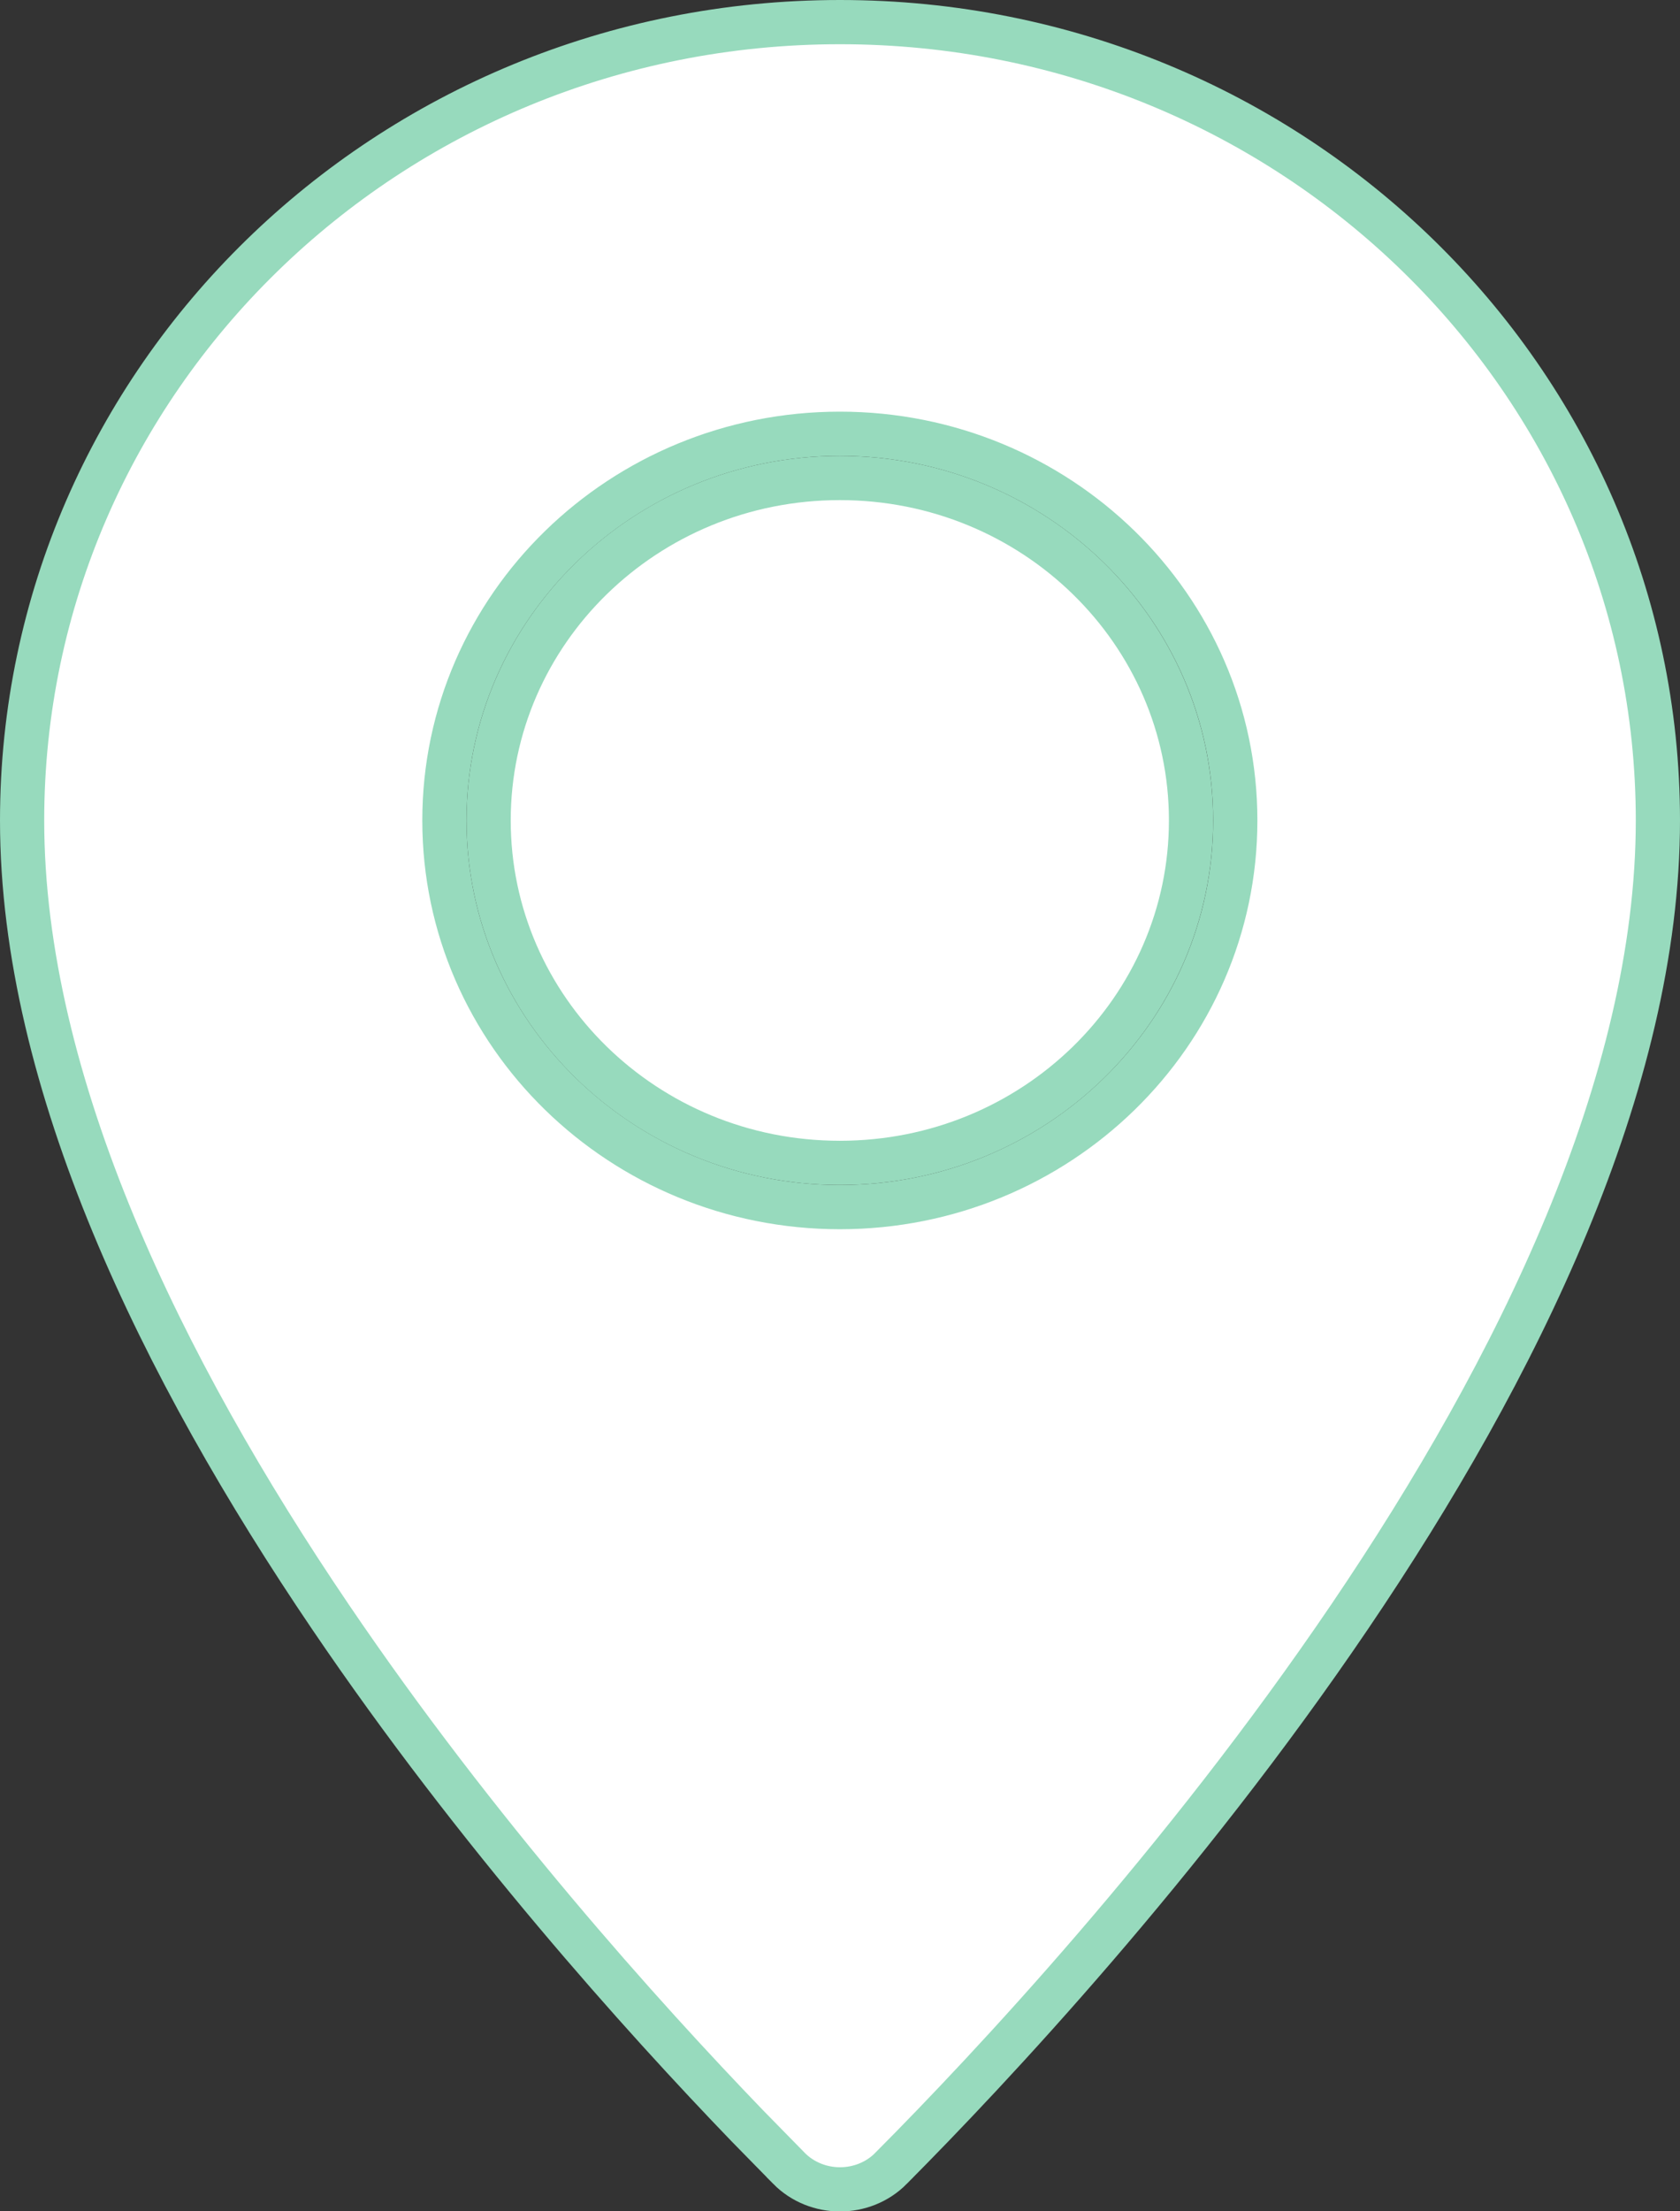
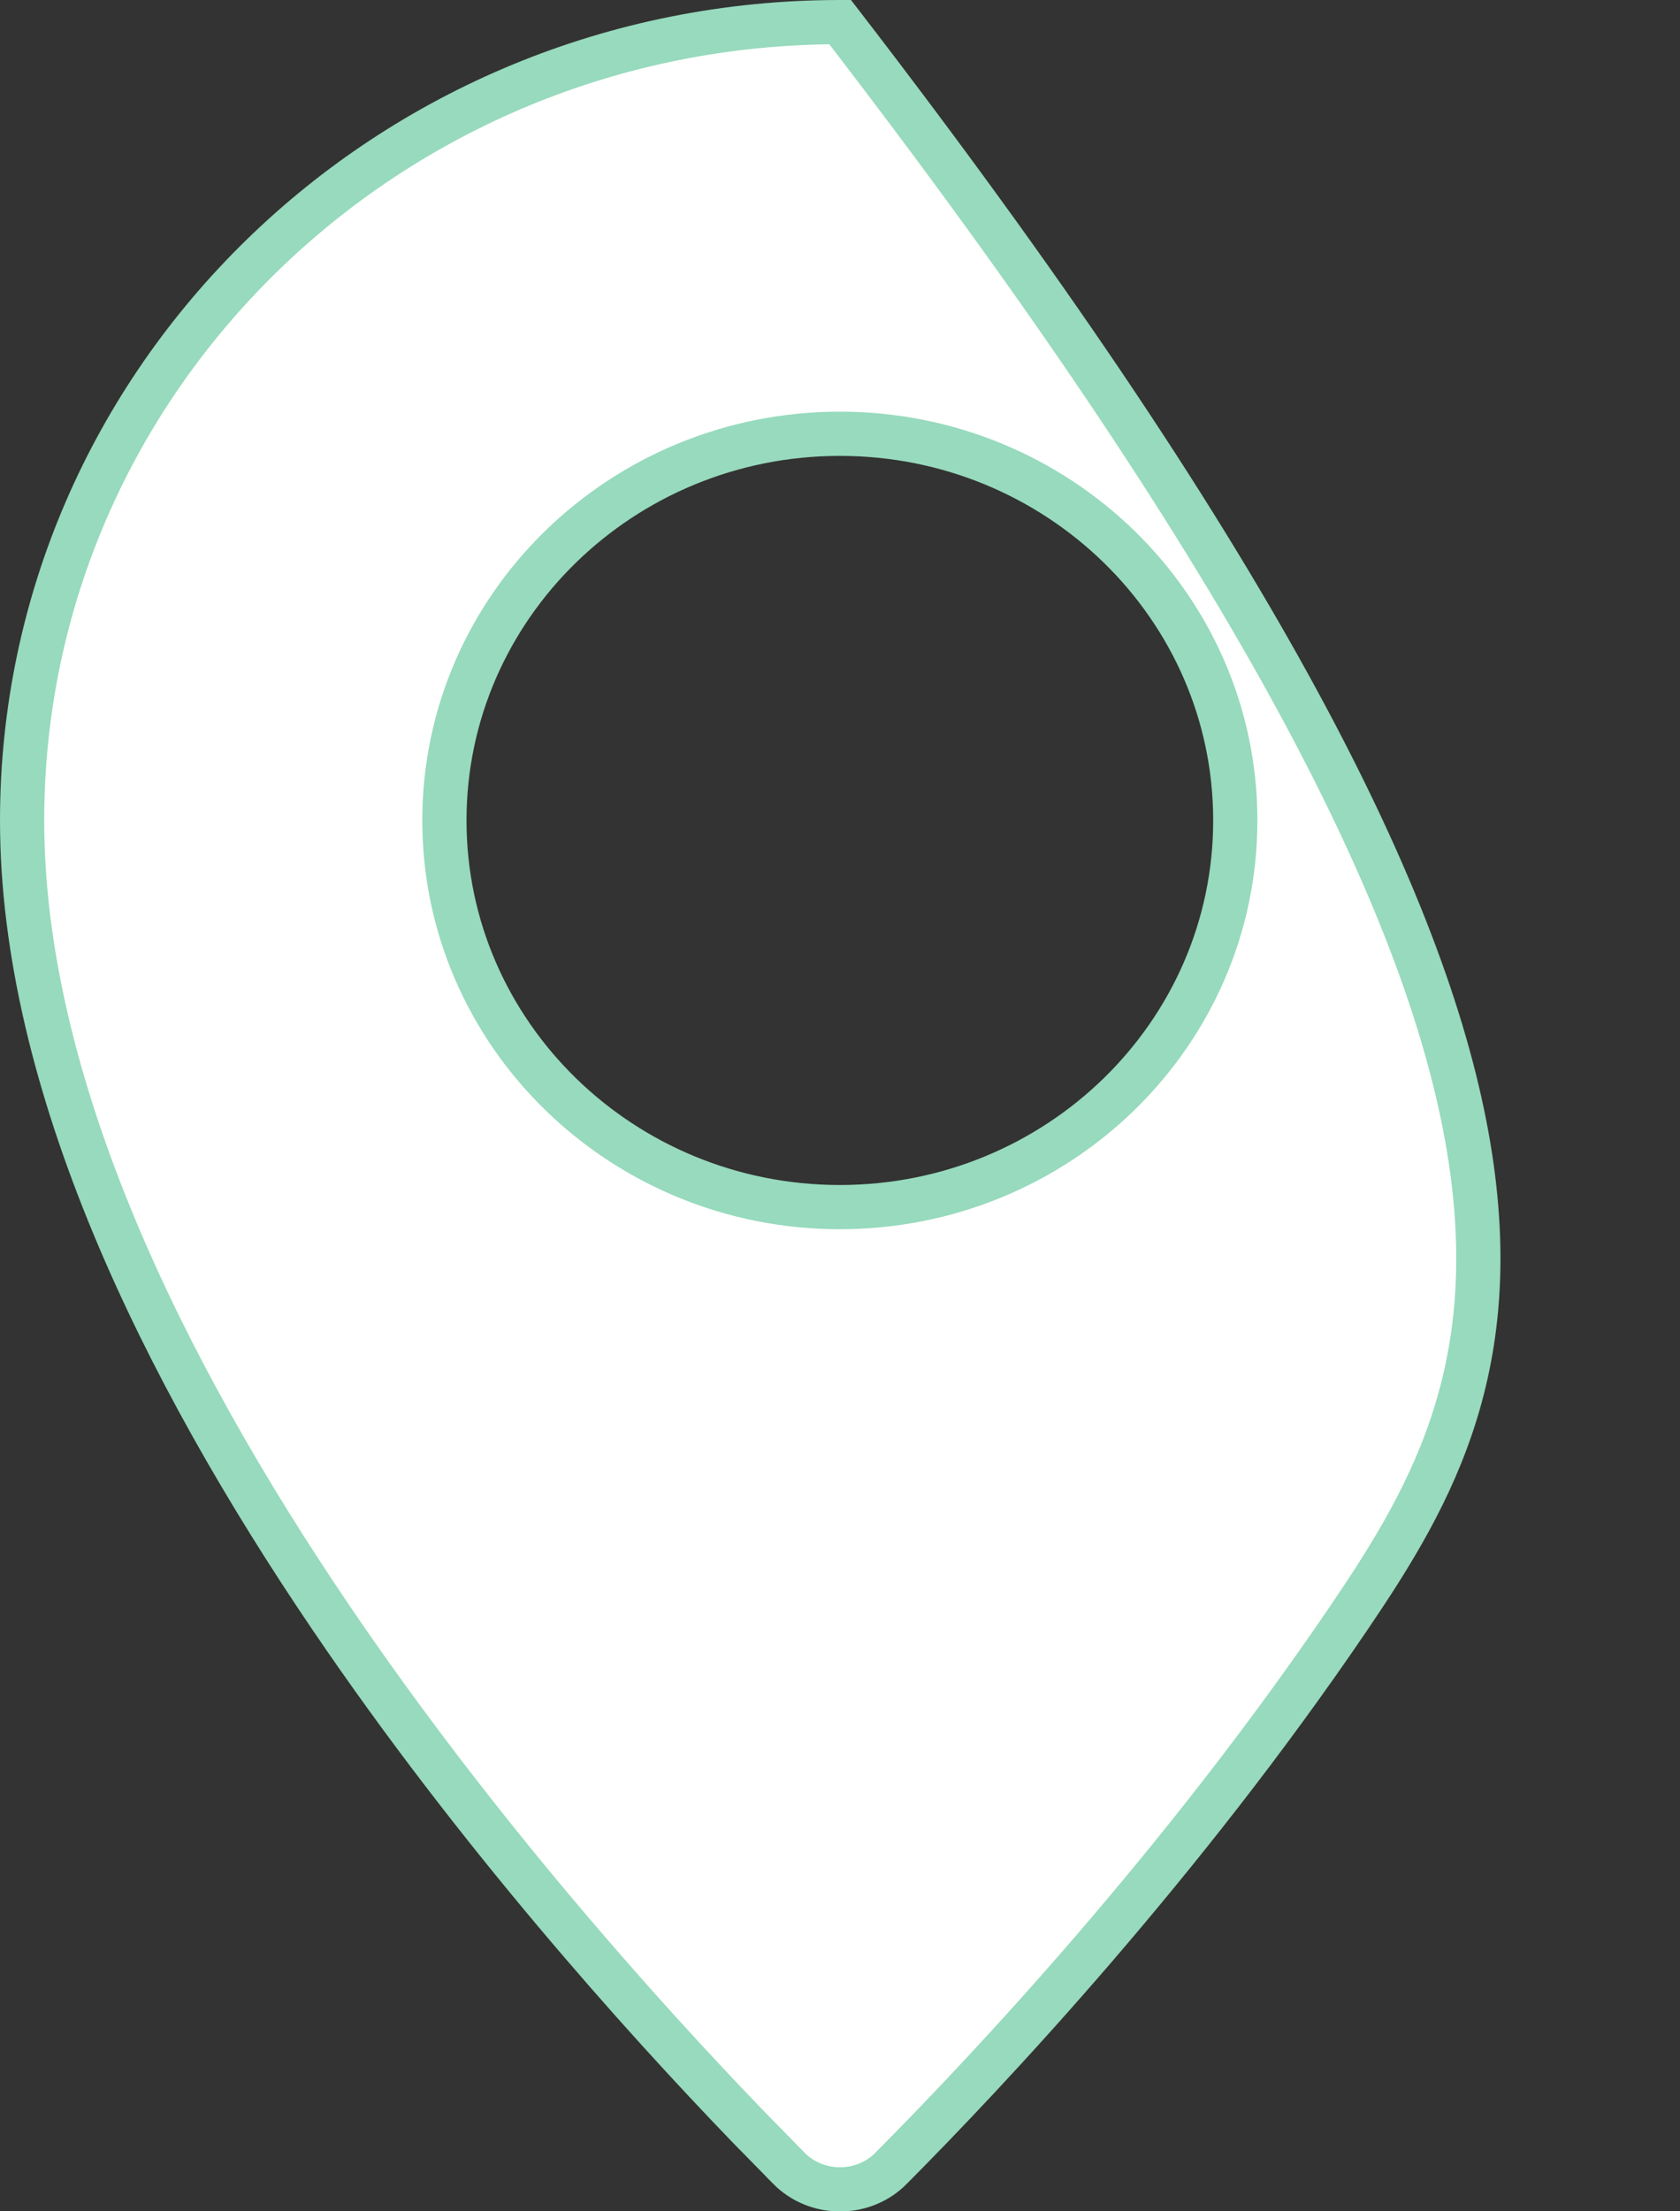
<svg xmlns="http://www.w3.org/2000/svg" width="38" height="50" viewBox="0 0 38 50" fill="none">
  <rect x="0" y="0" width="38" height="50" fill="#333333" stroke="none" />
  <g clip-path="url(#clip0_2057_1890)">
-     <path d="M18.997 0.5H19.003C29.23 0.5 37.5 8.59 37.5 18.551C37.5 24.485 34.325 30.956 30.528 36.556C26.743 42.139 22.394 46.776 20.155 49.027V49.028C19.527 49.662 18.473 49.662 17.845 49.028V49.027L16.911 48.074C14.527 45.602 10.784 41.441 7.472 36.556C3.675 30.956 0.5 24.485 0.5 18.551C0.5 8.59 8.771 0.5 18.997 0.5ZM18.997 9.808C14.071 9.808 10.052 13.713 10.052 18.551C10.052 23.388 14.071 27.294 18.997 27.294C23.923 27.294 27.941 23.388 27.941 18.551C27.941 13.713 23.923 9.808 18.997 9.808Z" fill="white" stroke="#97DABD" />
-     <path d="M18.996 10.808C23.395 10.808 26.94 14.286 26.94 18.551C26.94 22.816 23.395 26.294 18.996 26.294C14.597 26.294 11.052 22.816 11.052 18.551C11.052 14.286 14.597 10.808 18.996 10.808Z" fill="white" stroke="#97DABD" />
+     <path d="M18.997 0.5H19.003C37.5 24.485 34.325 30.956 30.528 36.556C26.743 42.139 22.394 46.776 20.155 49.027V49.028C19.527 49.662 18.473 49.662 17.845 49.028V49.027L16.911 48.074C14.527 45.602 10.784 41.441 7.472 36.556C3.675 30.956 0.5 24.485 0.5 18.551C0.5 8.59 8.771 0.5 18.997 0.5ZM18.997 9.808C14.071 9.808 10.052 13.713 10.052 18.551C10.052 23.388 14.071 27.294 18.997 27.294C23.923 27.294 27.941 23.388 27.941 18.551C27.941 13.713 23.923 9.808 18.997 9.808Z" fill="white" stroke="#97DABD" />
  </g>
  <defs>
    <clipPath id="clip0_2057_1890">
      <rect width="38" height="50" fill="white" />
    </clipPath>
  </defs>
</svg>